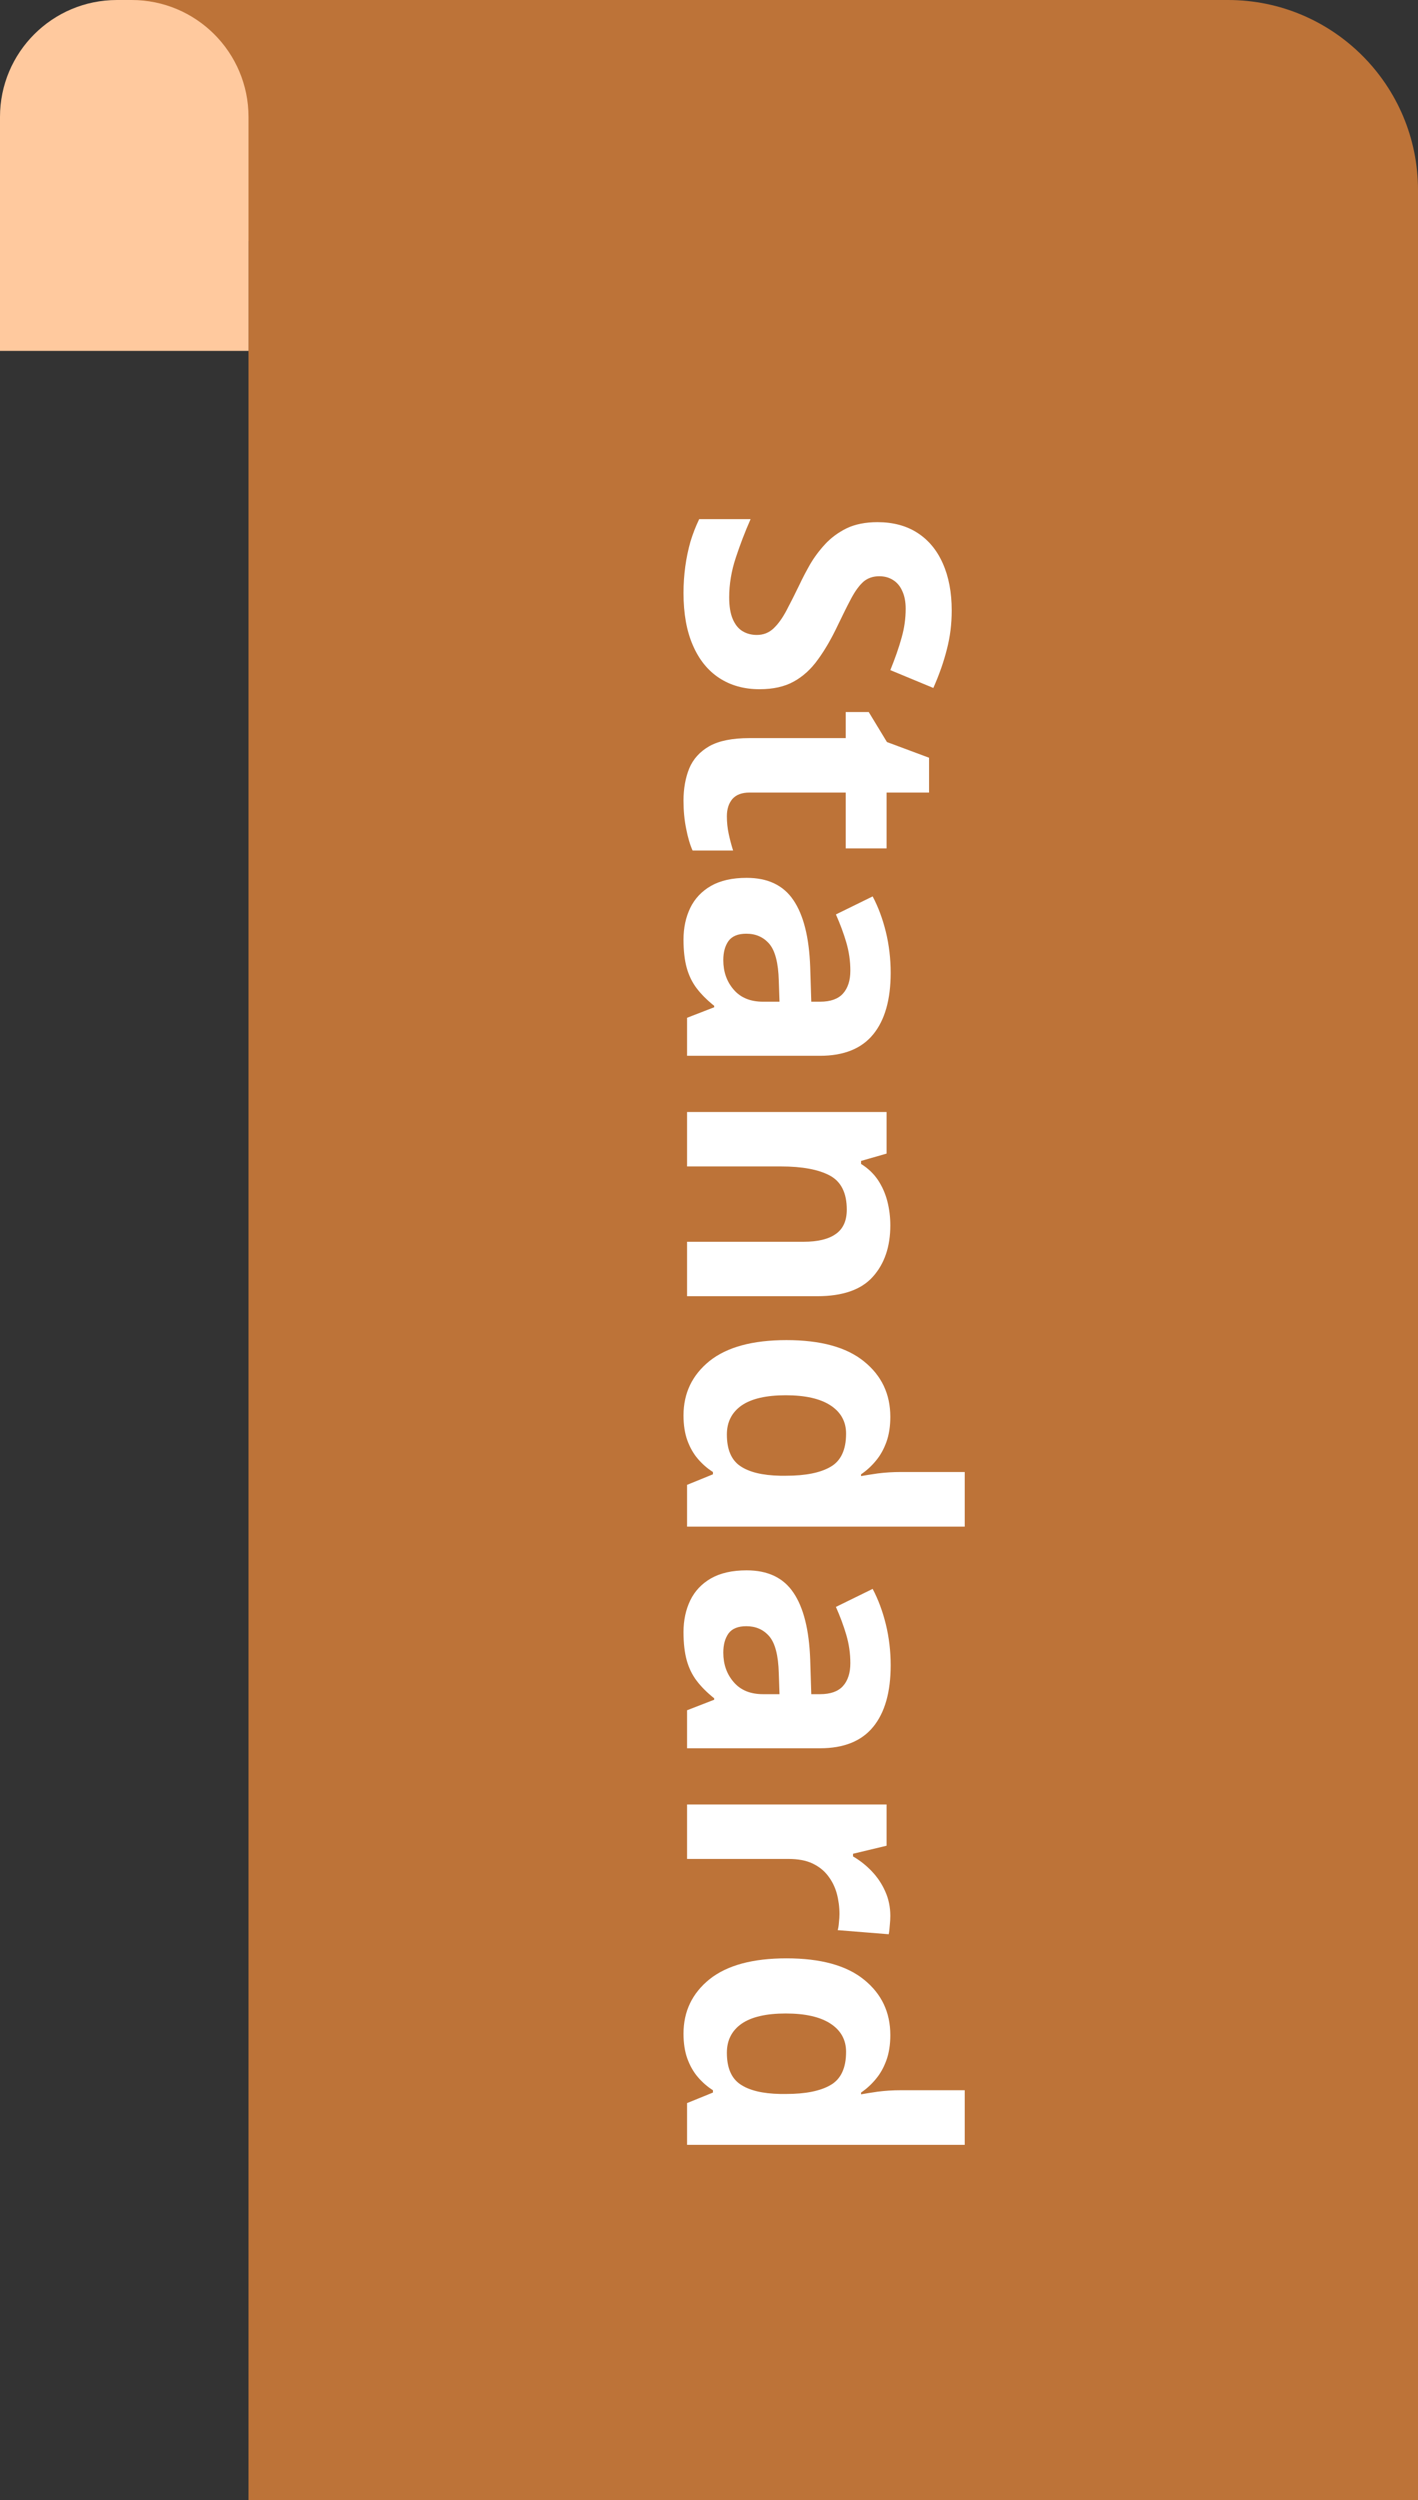
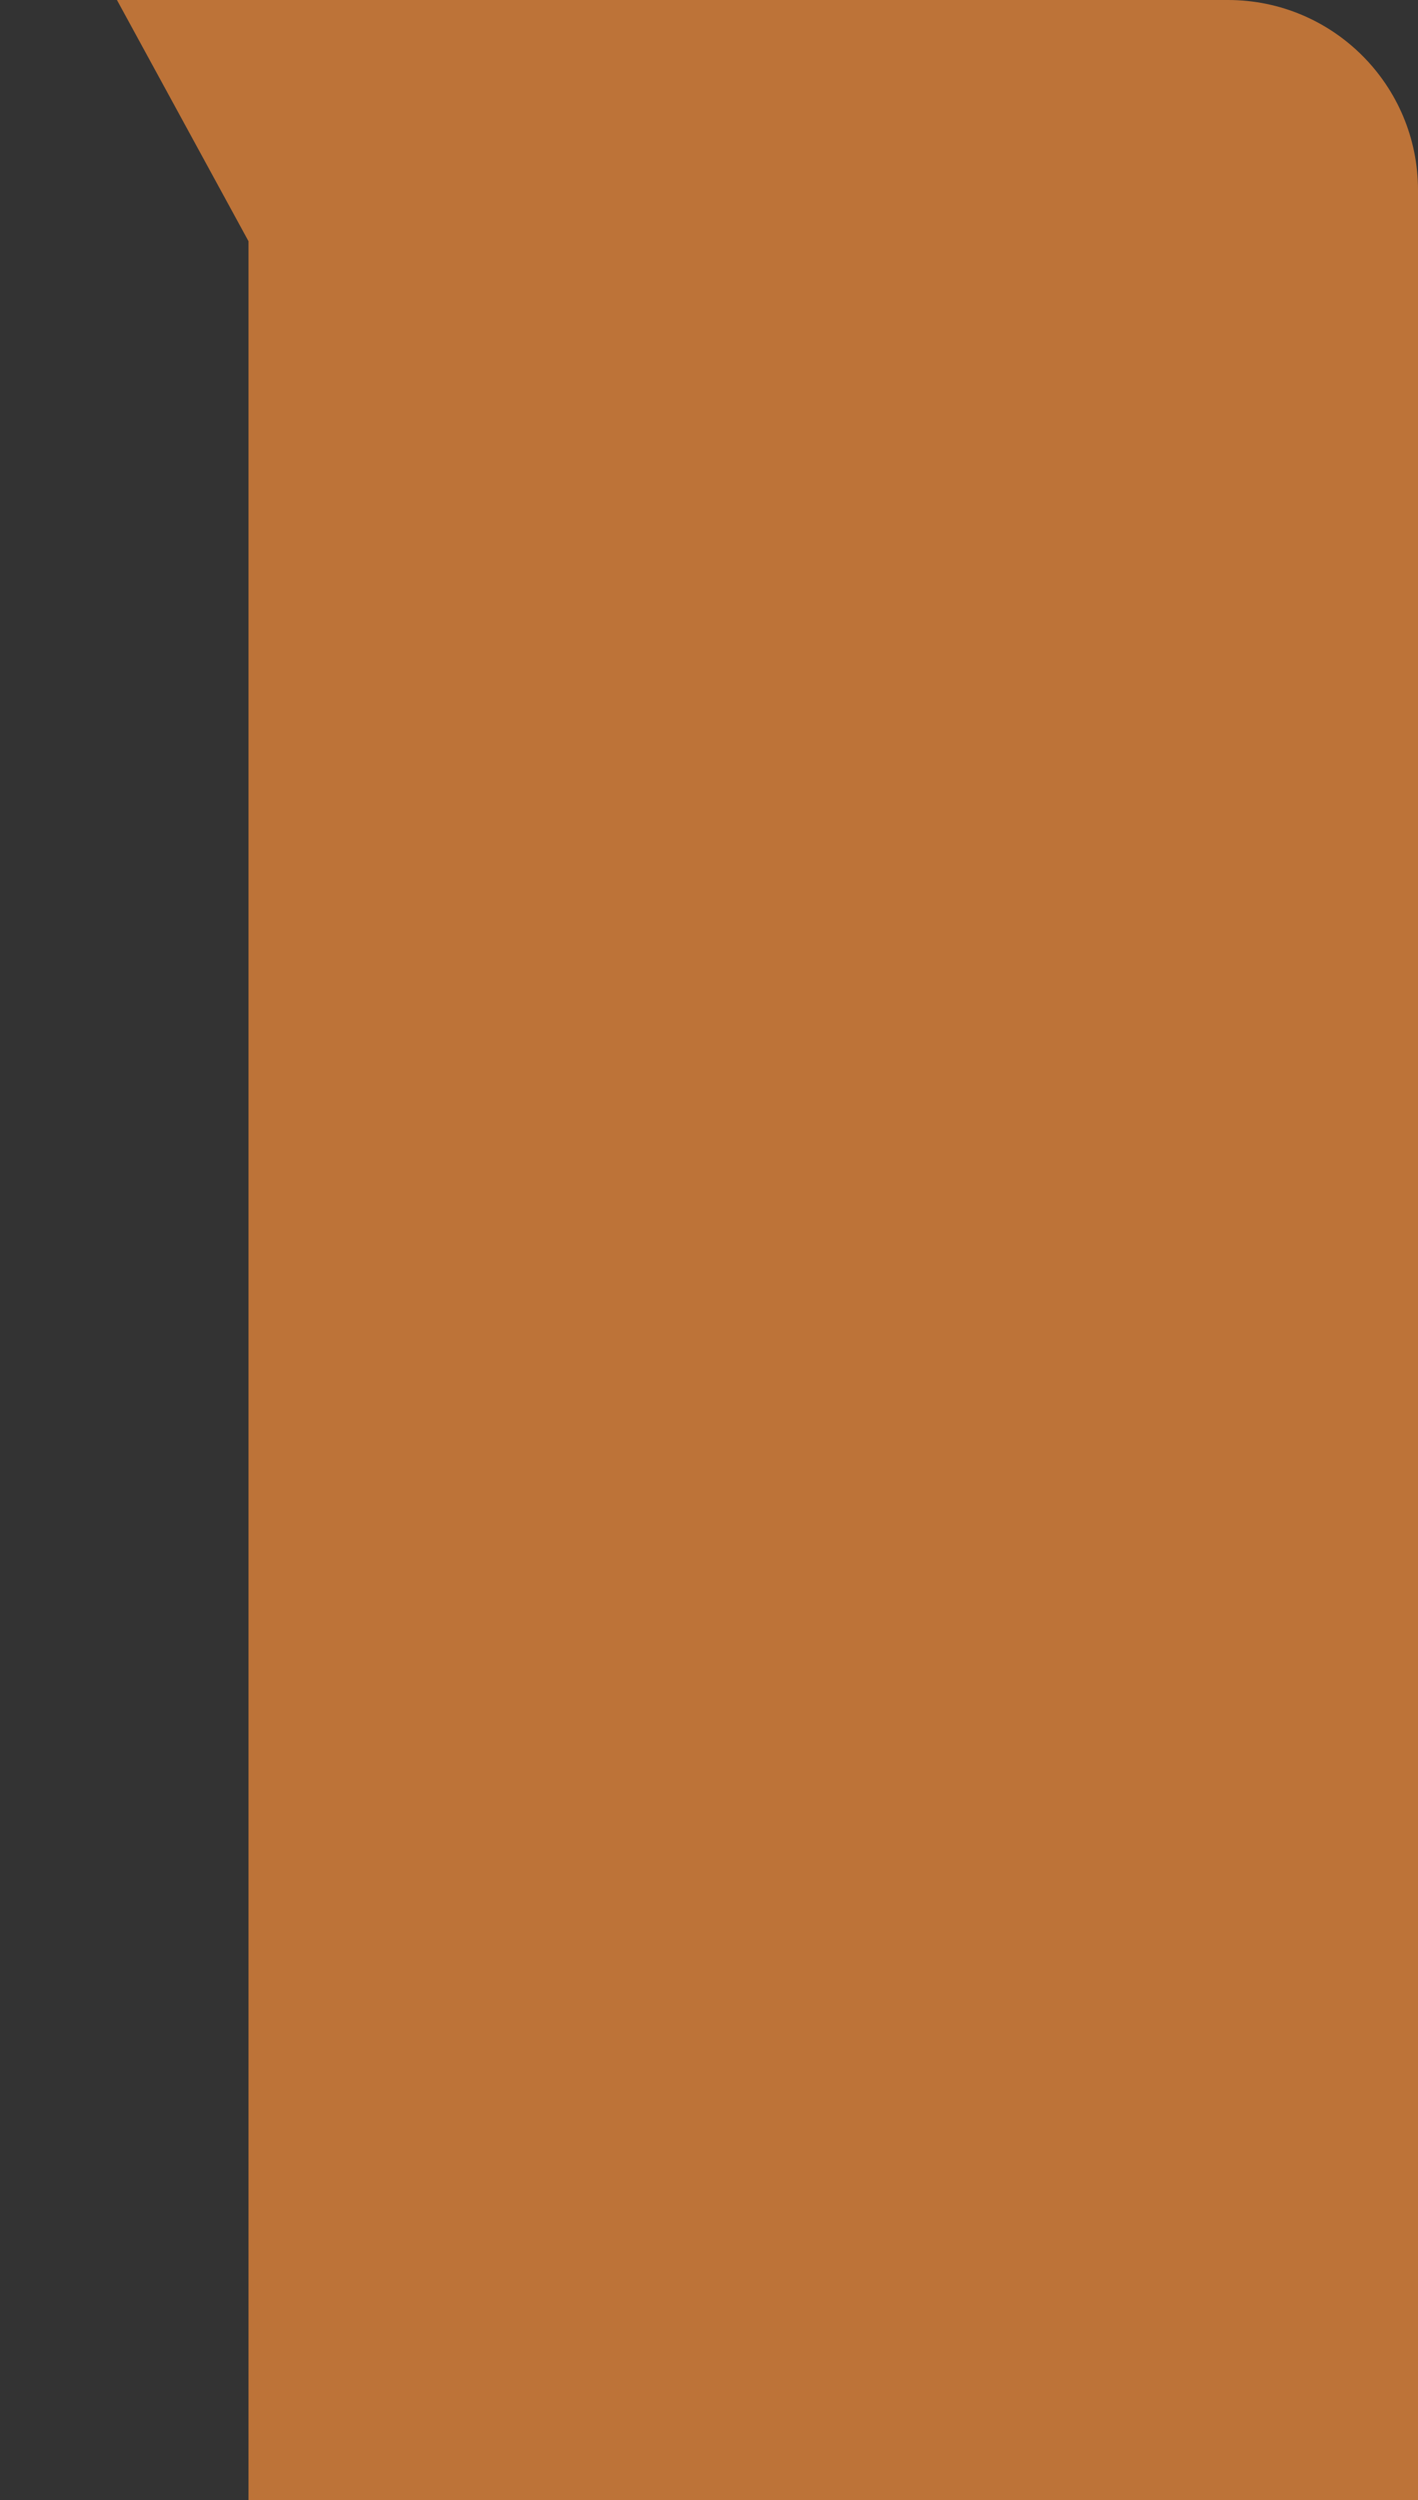
<svg xmlns="http://www.w3.org/2000/svg" width="97" height="171" viewBox="0 0 97 171" fill="none">
  <rect x="0" y="0" width="97" height="171" fill="#333333" stroke="none" />
  <path d="M8 0H84C91.18 0 97 5.82 97 13V171H17V16.5L8 0Z" fill="#BD7338" />
-   <path d="M0 8C0 3.582 3.582 0 8 0H9C13.418 0 17 3.582 17 8V24H0V8Z" fill="#FFC99E" />
-   <path d="M51.956 47.14C50.898 47.14 49.978 46.883 49.197 46.371C48.416 45.858 47.814 45.109 47.391 44.124C46.967 43.148 46.756 41.96 46.756 40.56C46.756 39.942 46.797 39.335 46.878 38.741C46.959 38.155 47.077 37.59 47.232 37.044C47.395 36.507 47.594 35.995 47.83 35.506L51.346 35.506C50.971 36.353 50.634 37.232 50.333 38.143C50.031 39.054 49.881 39.958 49.881 40.853C49.881 41.471 49.962 41.968 50.125 42.342C50.288 42.725 50.512 43.002 50.796 43.172C51.081 43.343 51.407 43.429 51.773 43.429C52.221 43.429 52.603 43.278 52.92 42.977C53.238 42.676 53.535 42.261 53.812 41.732C54.088 41.211 54.385 40.621 54.703 39.962C54.898 39.547 55.134 39.095 55.411 38.607C55.696 38.119 56.041 37.655 56.448 37.215C56.855 36.776 57.347 36.414 57.925 36.129C58.511 35.852 59.211 35.714 60.025 35.714C61.091 35.714 62.002 35.958 62.759 36.446C63.516 36.935 64.094 37.63 64.493 38.534C64.9 39.445 65.103 40.519 65.103 41.756C65.103 42.684 64.993 43.567 64.773 44.405C64.562 45.252 64.253 46.135 63.846 47.054L60.904 45.834C61.237 45.012 61.494 44.275 61.673 43.624C61.86 42.973 61.954 42.31 61.954 41.634C61.954 41.162 61.876 40.759 61.722 40.426C61.575 40.092 61.364 39.84 61.087 39.669C60.818 39.498 60.505 39.413 60.147 39.413C59.724 39.413 59.366 39.535 59.073 39.779C58.788 40.031 58.511 40.405 58.243 40.902C57.974 41.406 57.661 42.033 57.303 42.782C56.871 43.693 56.42 44.47 55.948 45.113C55.484 45.764 54.935 46.265 54.3 46.615C53.673 46.965 52.892 47.14 51.956 47.14ZM49.722 55.831C49.722 56.238 49.763 56.633 49.844 57.015C49.926 57.406 50.027 57.792 50.149 58.175L47.378 58.175C47.199 57.776 47.053 57.28 46.939 56.685C46.817 56.1 46.756 55.457 46.756 54.757C46.756 53.943 46.886 53.211 47.147 52.56C47.415 51.917 47.875 51.408 48.526 51.034C49.185 50.667 50.101 50.484 51.273 50.484L57.852 50.484L57.852 48.702L59.427 48.702L60.672 50.753L63.553 51.827L63.553 54.208L60.648 54.208L60.648 58.028L57.852 58.028L57.852 54.208L51.273 54.208C50.752 54.208 50.361 54.354 50.101 54.647C49.848 54.948 49.722 55.343 49.722 55.831ZM60.928 66.537C60.928 68.368 60.529 69.772 59.732 70.748C58.934 71.725 57.722 72.213 56.094 72.213L47 72.213L47 69.613L48.855 68.893L48.855 68.795C48.367 68.404 47.968 68.005 47.659 67.599C47.35 67.192 47.122 66.724 46.976 66.195C46.829 65.666 46.756 65.023 46.756 64.266C46.756 63.46 46.91 62.736 47.22 62.093C47.529 61.459 48.001 60.958 48.636 60.592C49.279 60.226 50.092 60.042 51.077 60.042C52.526 60.042 53.592 60.551 54.275 61.568C54.967 62.586 55.35 64.112 55.423 66.146L55.496 68.514L56.094 68.514C56.81 68.514 57.335 68.327 57.669 67.953C58.003 67.578 58.169 67.058 58.169 66.39C58.169 65.731 58.076 65.084 57.889 64.449C57.702 63.815 57.465 63.18 57.181 62.545L59.695 61.312C60.078 62.036 60.379 62.846 60.599 63.741C60.818 64.644 60.928 65.576 60.928 66.537ZM53.323 68.514L53.274 67.074C53.242 65.869 53.026 65.031 52.627 64.559C52.229 64.095 51.704 63.863 51.053 63.863C50.483 63.863 50.076 64.03 49.832 64.364C49.596 64.697 49.478 65.133 49.478 65.67C49.478 66.467 49.714 67.139 50.186 67.684C50.658 68.237 51.329 68.514 52.2 68.514L53.323 68.514ZM60.904 83.81C60.904 85.266 60.505 86.438 59.708 87.325C58.918 88.212 57.649 88.656 55.899 88.656L47 88.656L47 84.933L54.971 84.933C55.948 84.933 56.684 84.754 57.181 84.395C57.677 84.046 57.925 83.492 57.925 82.735C57.925 81.596 57.539 80.819 56.766 80.404C55.992 79.989 54.878 79.781 53.421 79.781L47 79.781L47 76.058L60.648 76.058L60.648 78.902L58.902 79.403L58.902 79.61C59.374 79.903 59.756 80.266 60.049 80.697C60.342 81.136 60.558 81.62 60.696 82.149C60.835 82.686 60.904 83.24 60.904 83.81ZM46.756 96.81C46.756 95.288 47.35 94.047 48.538 93.087C49.734 92.135 51.488 91.659 53.799 91.659C56.135 91.659 57.901 92.143 59.097 93.111C60.302 94.08 60.904 95.345 60.904 96.908C60.904 97.559 60.814 98.132 60.635 98.629C60.456 99.125 60.216 99.553 59.915 99.911C59.614 100.277 59.276 100.586 58.902 100.838L58.902 100.96C59.162 100.912 59.545 100.851 60.049 100.777C60.562 100.712 61.087 100.68 61.624 100.68L65.994 100.68L65.994 104.415L47 104.415L47 101.559L48.77 100.838L48.77 100.68C48.396 100.444 48.054 100.147 47.745 99.789C47.444 99.439 47.203 99.019 47.024 98.531C46.845 98.043 46.756 97.469 46.756 96.81ZM49.722 98.116C49.722 99.133 50.023 99.85 50.626 100.265C51.236 100.688 52.151 100.912 53.372 100.936L53.775 100.936C55.101 100.936 56.115 100.733 56.815 100.326C57.523 99.919 57.877 99.162 57.877 98.055C57.877 97.233 57.523 96.59 56.815 96.126C56.106 95.663 55.085 95.431 53.751 95.431C52.416 95.431 51.411 95.663 50.735 96.126C50.06 96.599 49.722 97.262 49.722 98.116ZM60.928 113.9C60.928 115.731 60.529 117.135 59.732 118.111C58.934 119.088 57.722 119.576 56.094 119.576L47 119.576L47 116.976L48.855 116.256L48.855 116.158C48.367 115.768 47.968 115.369 47.659 114.962C47.35 114.555 47.122 114.087 46.976 113.558C46.829 113.029 46.756 112.386 46.756 111.629C46.756 110.824 46.91 110.099 47.22 109.457C47.529 108.822 48.001 108.321 48.636 107.955C49.279 107.589 50.092 107.406 51.077 107.406C52.526 107.406 53.592 107.914 54.275 108.932C54.967 109.949 55.35 111.475 55.423 113.509L55.496 115.877L56.094 115.877C56.81 115.877 57.335 115.69 57.669 115.316C58.003 114.942 58.169 114.421 58.169 113.753C58.169 113.094 58.076 112.447 57.889 111.812C57.702 111.178 57.465 110.543 57.181 109.908L59.695 108.675C60.078 109.4 60.379 110.209 60.599 111.104C60.818 112.008 60.928 112.94 60.928 113.9ZM53.323 115.877L53.274 114.437C53.242 113.233 53.026 112.394 52.627 111.922C52.229 111.458 51.704 111.227 51.053 111.227C50.483 111.227 50.076 111.393 49.832 111.727C49.596 112.061 49.478 112.496 49.478 113.033C49.478 113.831 49.714 114.502 50.186 115.047C50.658 115.601 51.329 115.877 52.2 115.877L53.323 115.877ZM60.904 131.039C60.904 131.226 60.892 131.441 60.867 131.686C60.851 131.938 60.827 132.141 60.794 132.296L57.303 132.015C57.343 131.893 57.372 131.718 57.388 131.49C57.413 131.271 57.425 131.079 57.425 130.917C57.425 130.436 57.364 129.968 57.242 129.513C57.12 129.065 56.92 128.662 56.644 128.304C56.375 127.946 56.017 127.661 55.569 127.45C55.13 127.246 54.589 127.145 53.946 127.145L47 127.145L47 123.421L60.648 123.421L60.648 126.241L58.352 126.791L58.352 126.974C58.816 127.242 59.24 127.576 59.622 127.975C60.013 128.382 60.322 128.841 60.55 129.354C60.786 129.875 60.904 130.436 60.904 131.039ZM46.756 139.095C46.756 137.573 47.35 136.332 48.538 135.372C49.734 134.42 51.488 133.944 53.799 133.944C56.135 133.944 57.901 134.428 59.097 135.396C60.302 136.365 60.904 137.63 60.904 139.193C60.904 139.844 60.814 140.418 60.635 140.914C60.456 141.41 60.216 141.838 59.915 142.196C59.614 142.562 59.276 142.871 58.902 143.124L58.902 143.246C59.162 143.197 59.545 143.136 60.049 143.062C60.562 142.997 61.087 142.965 61.624 142.965L65.994 142.965L65.994 146.7L47 146.7L47 143.844L48.77 143.124L48.77 142.965C48.396 142.729 48.054 142.432 47.745 142.074C47.444 141.724 47.203 141.305 47.024 140.816C46.845 140.328 46.756 139.754 46.756 139.095ZM49.722 140.401C49.722 141.419 50.023 142.135 50.626 142.55C51.236 142.973 52.151 143.197 53.372 143.221L53.775 143.221C55.101 143.221 56.115 143.018 56.814 142.611C57.523 142.204 57.877 141.447 57.877 140.34C57.877 139.518 57.523 138.875 56.814 138.412C56.106 137.948 55.085 137.716 53.751 137.716C52.416 137.716 51.411 137.948 50.735 138.412C50.06 138.884 49.722 139.547 49.722 140.401Z" fill="white" />
</svg>